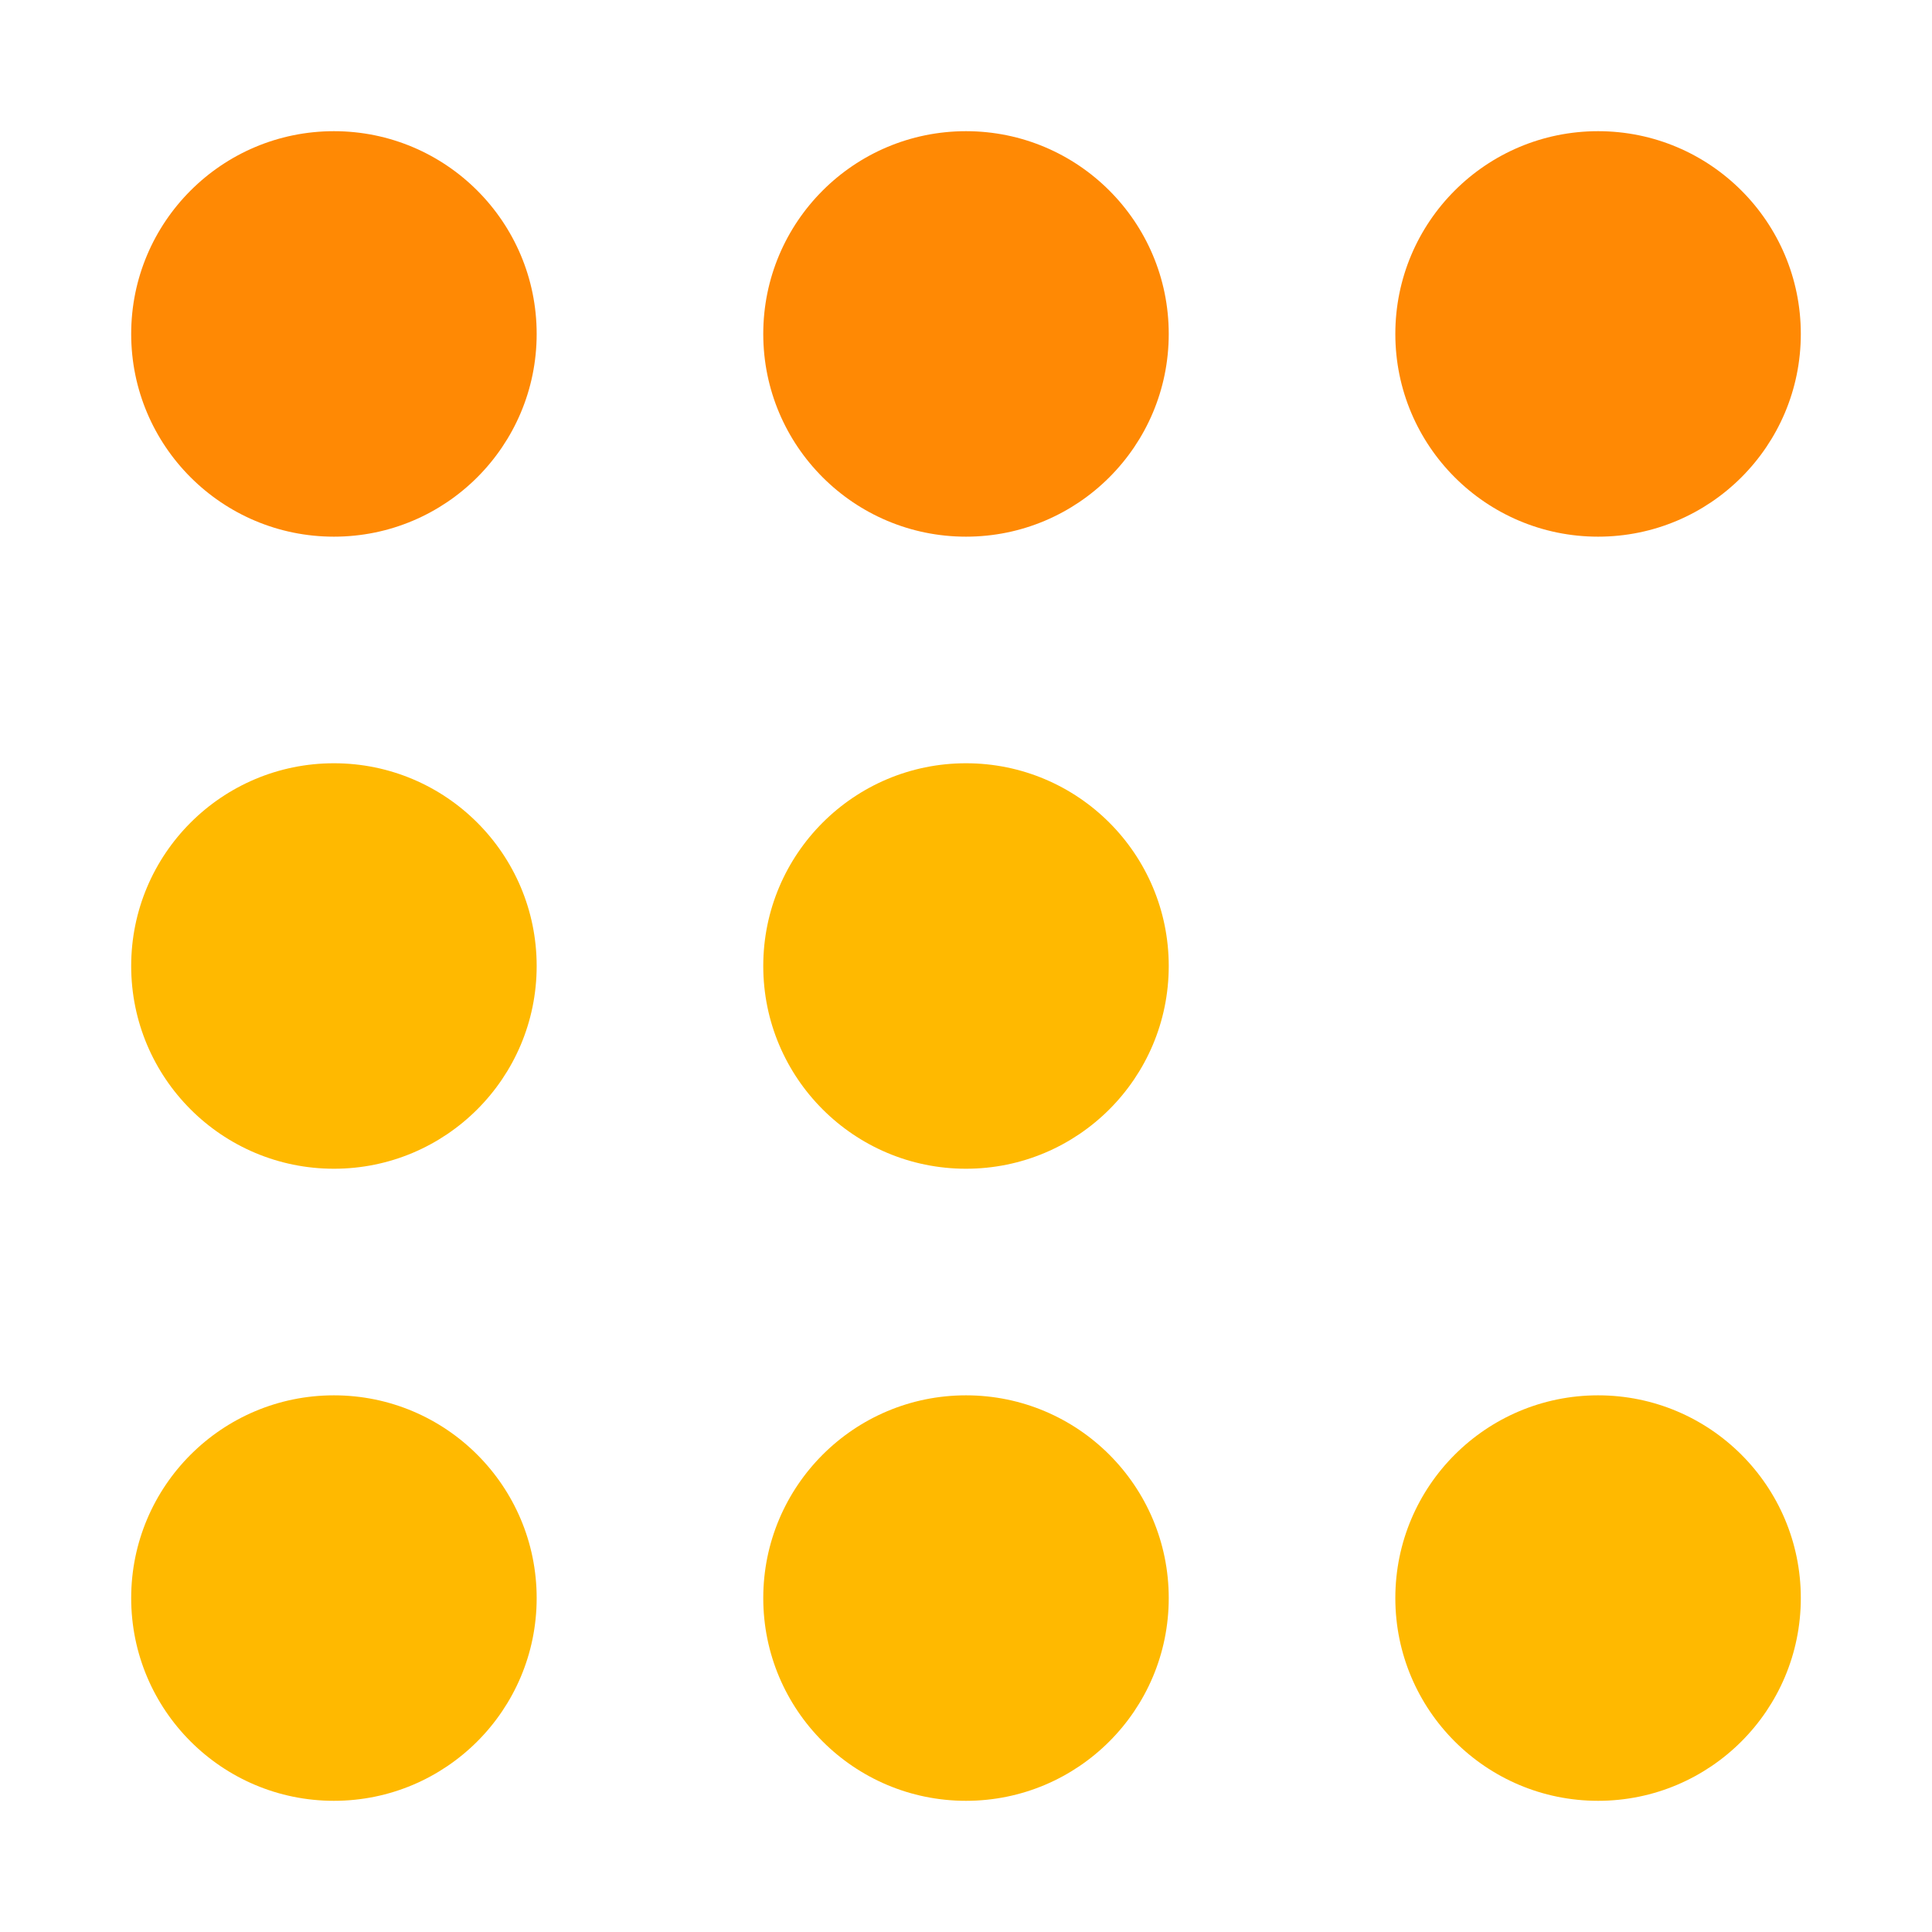
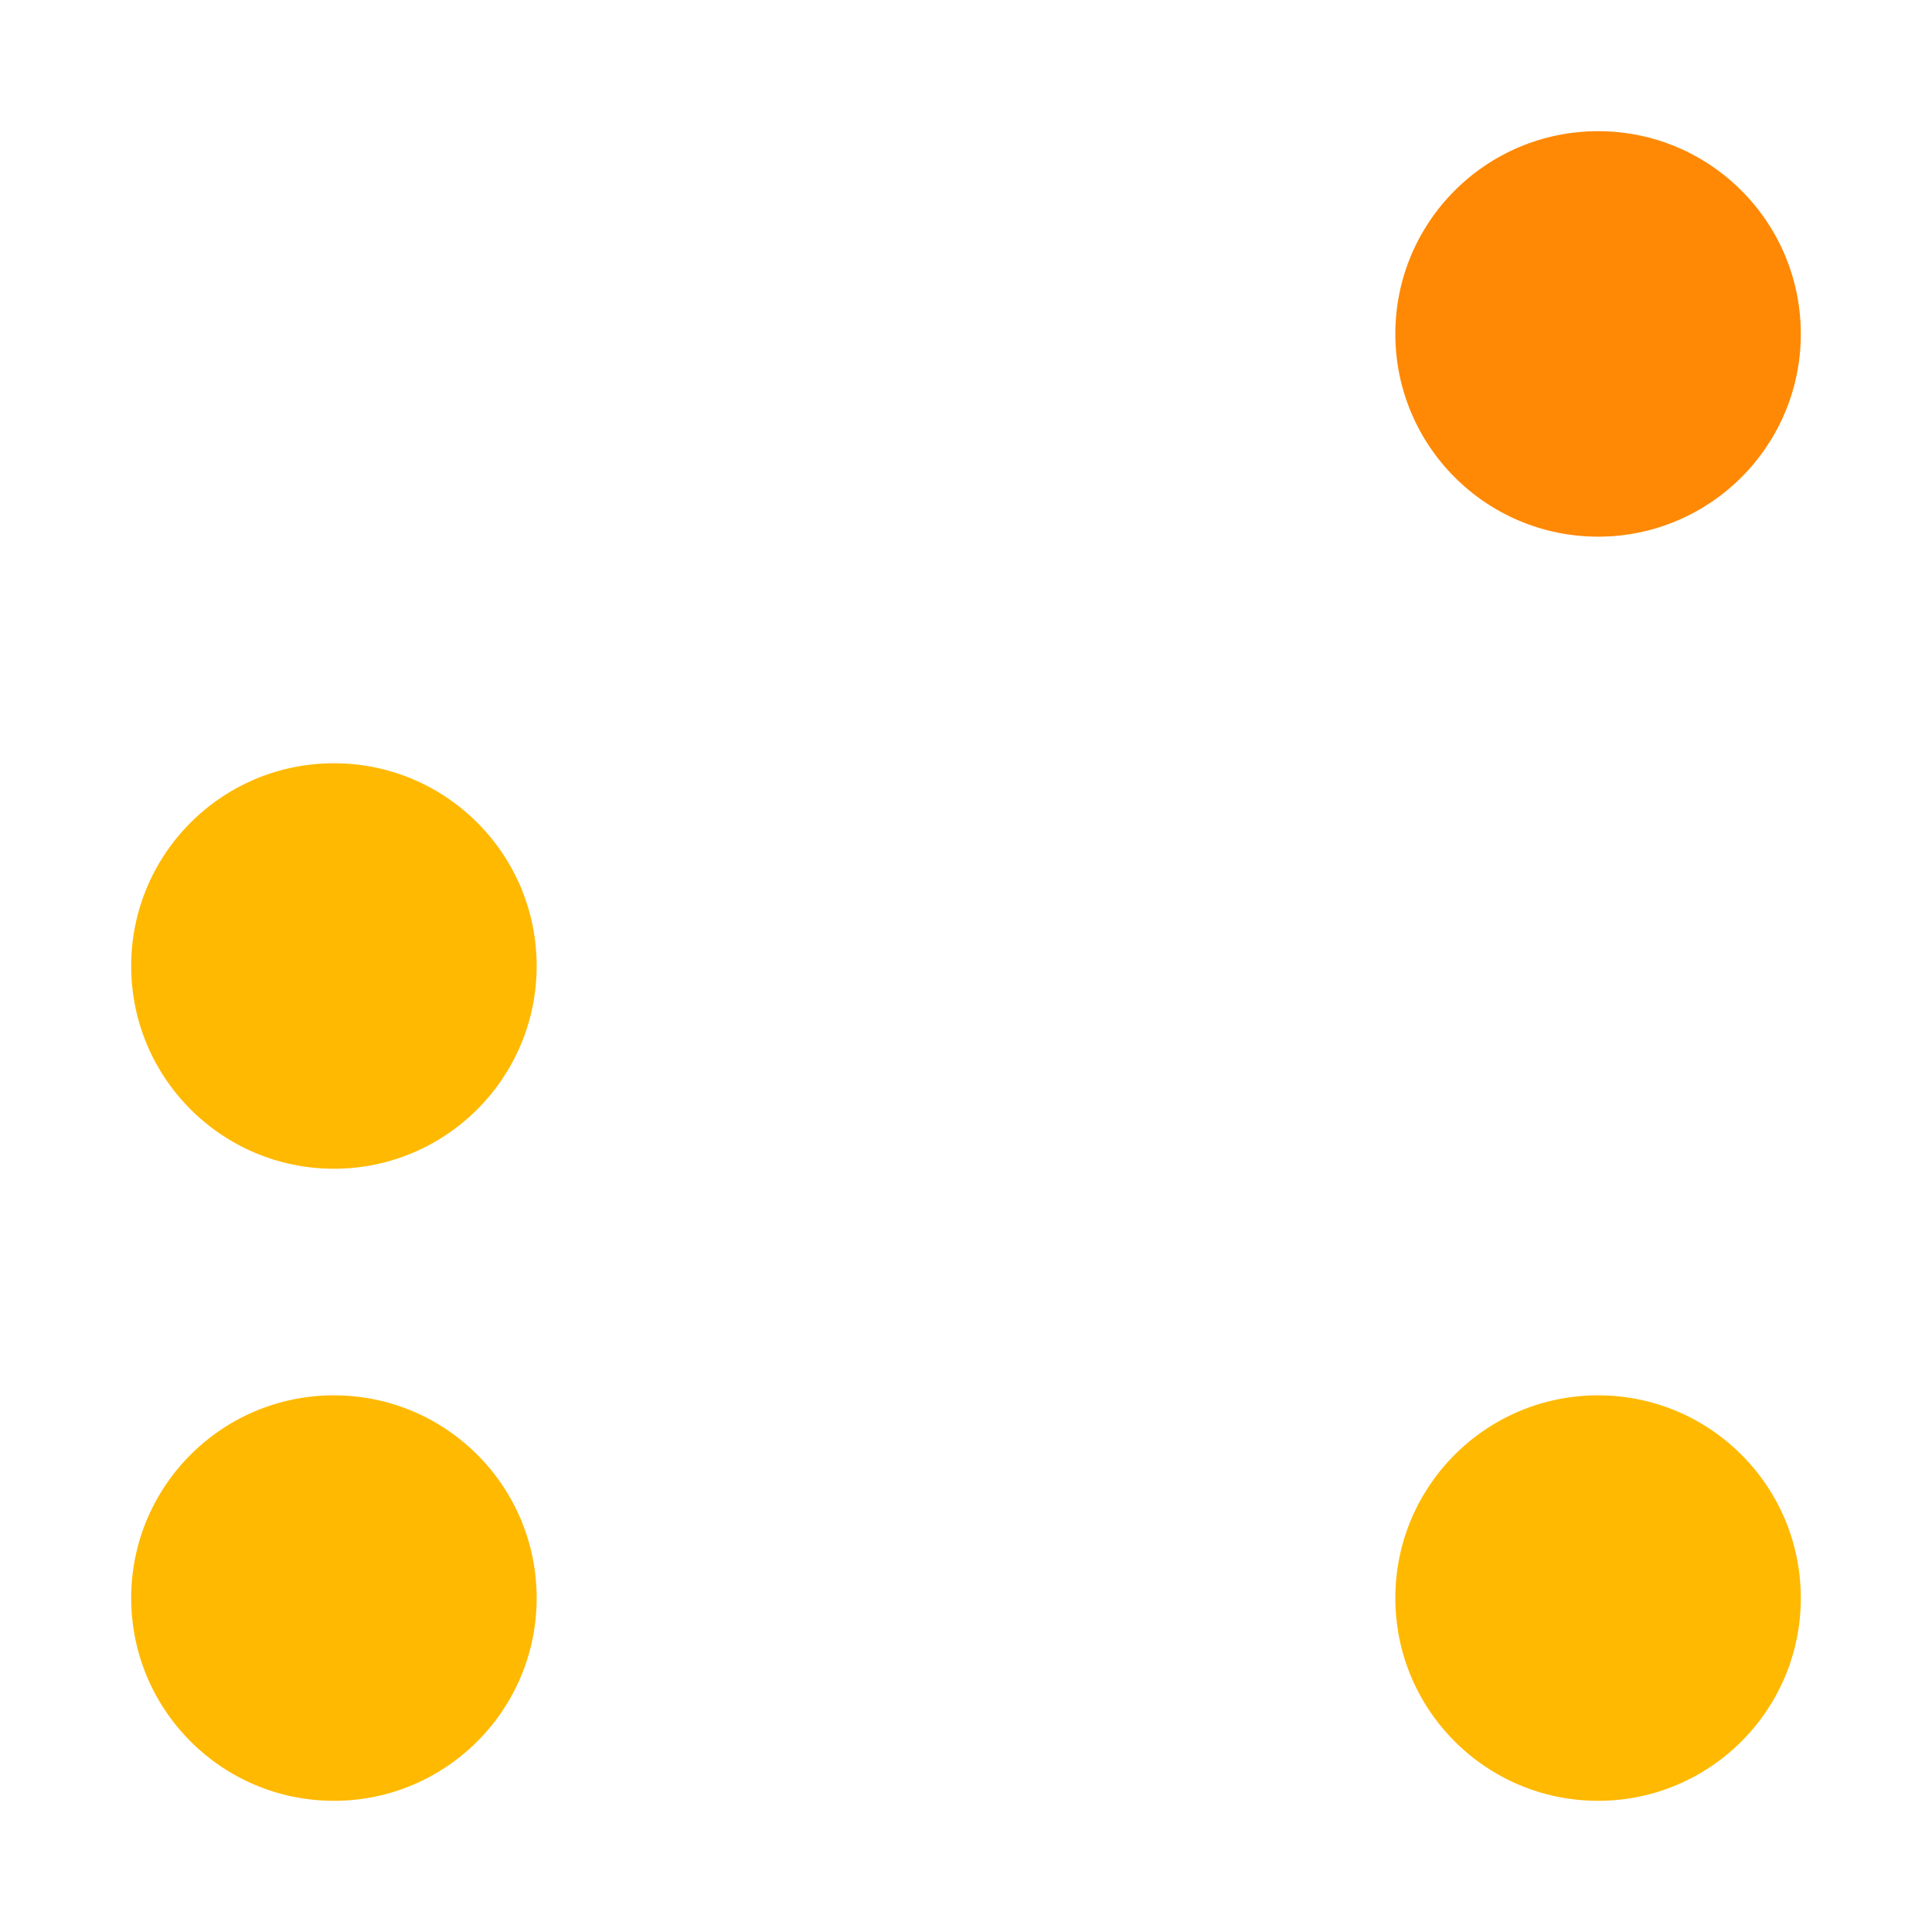
<svg xmlns="http://www.w3.org/2000/svg" width="324" height="324" viewBox="0 0 324 324" fill="none">
  <circle cx="56" cy="268" r="34" fill="#FFB900" />
  <circle cx="268" cy="268" r="34" fill="#FFB900" />
-   <circle cx="162" cy="268" r="34" fill="#FFB900" />
  <circle cx="56" cy="162" r="34" fill="#FFB900" />
-   <circle cx="162" cy="162" r="34" fill="#FFB900" />
-   <circle cx="56" cy="56" r="34" fill="#FF8904" />
  <circle cx="268" cy="56" r="34" fill="#FF8904" />
-   <circle cx="162" cy="56" r="34" fill="#FF8904" />
</svg>